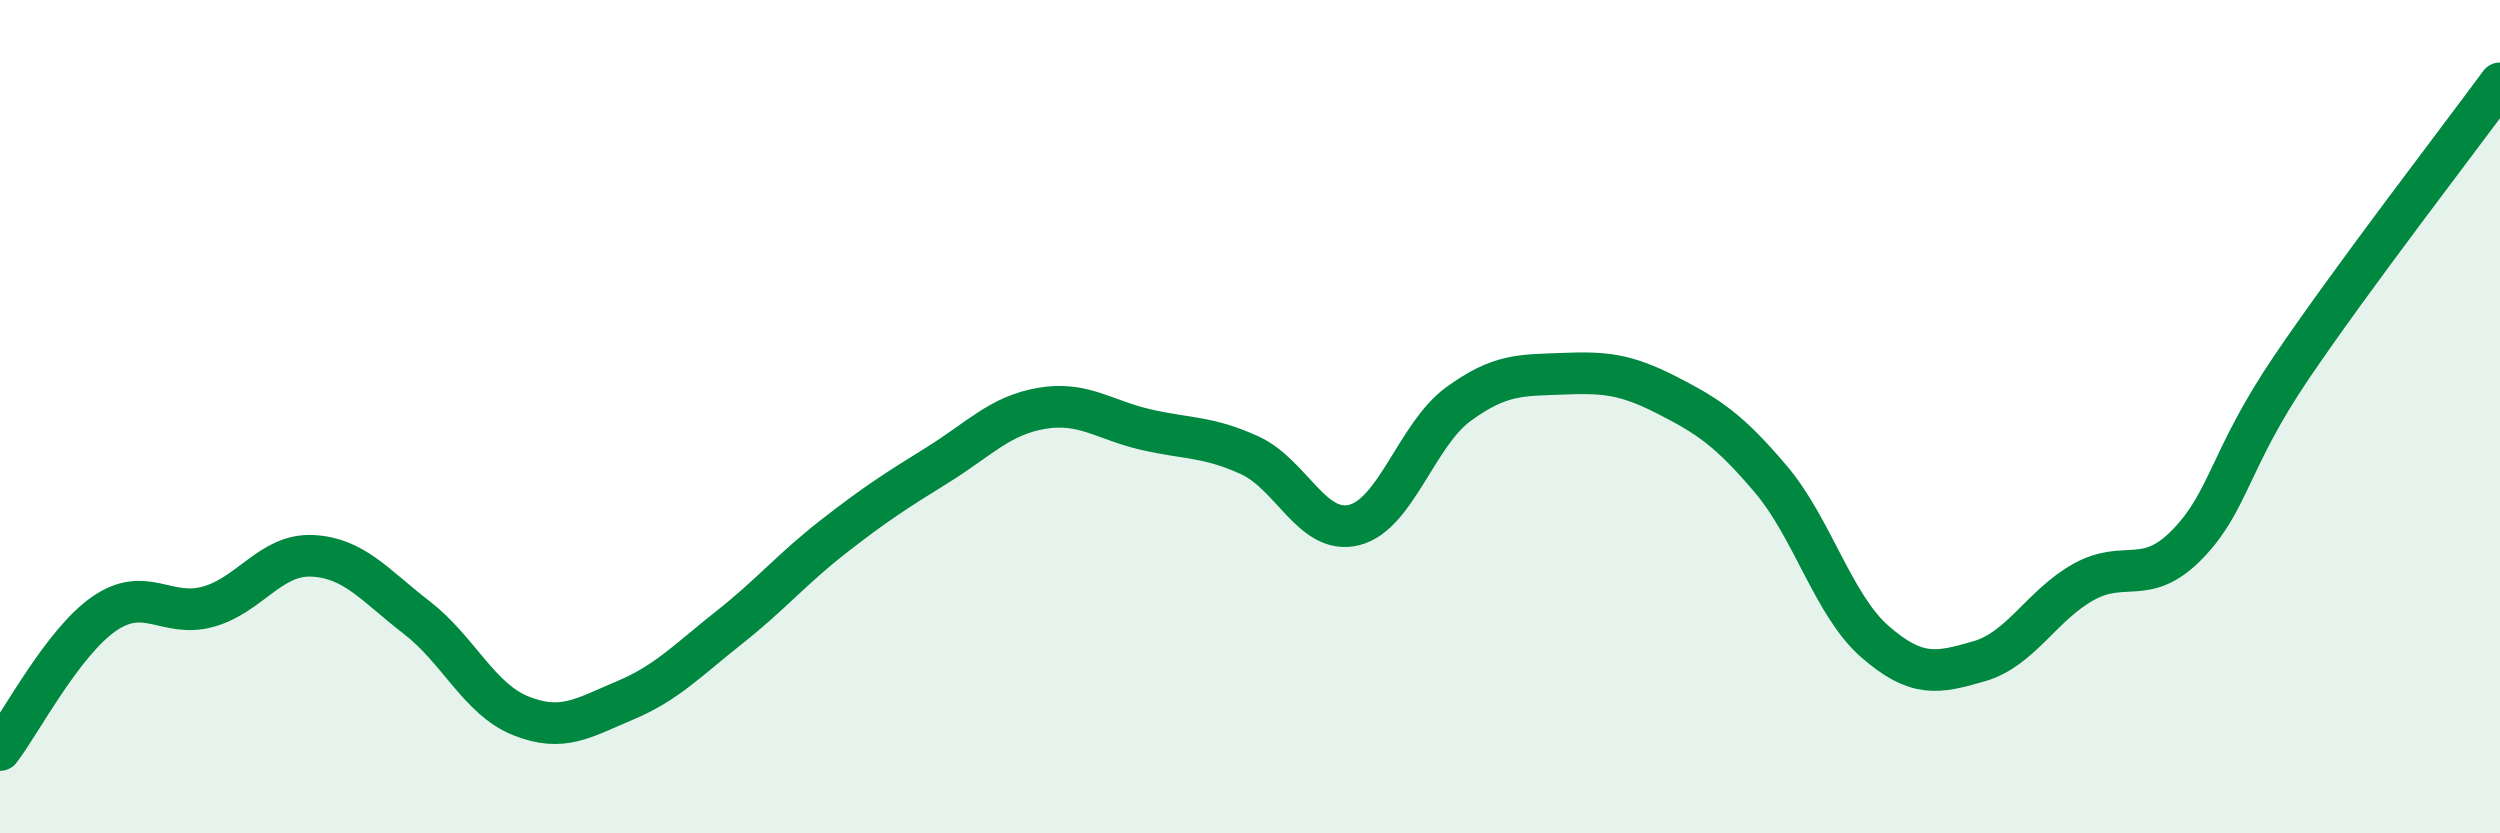
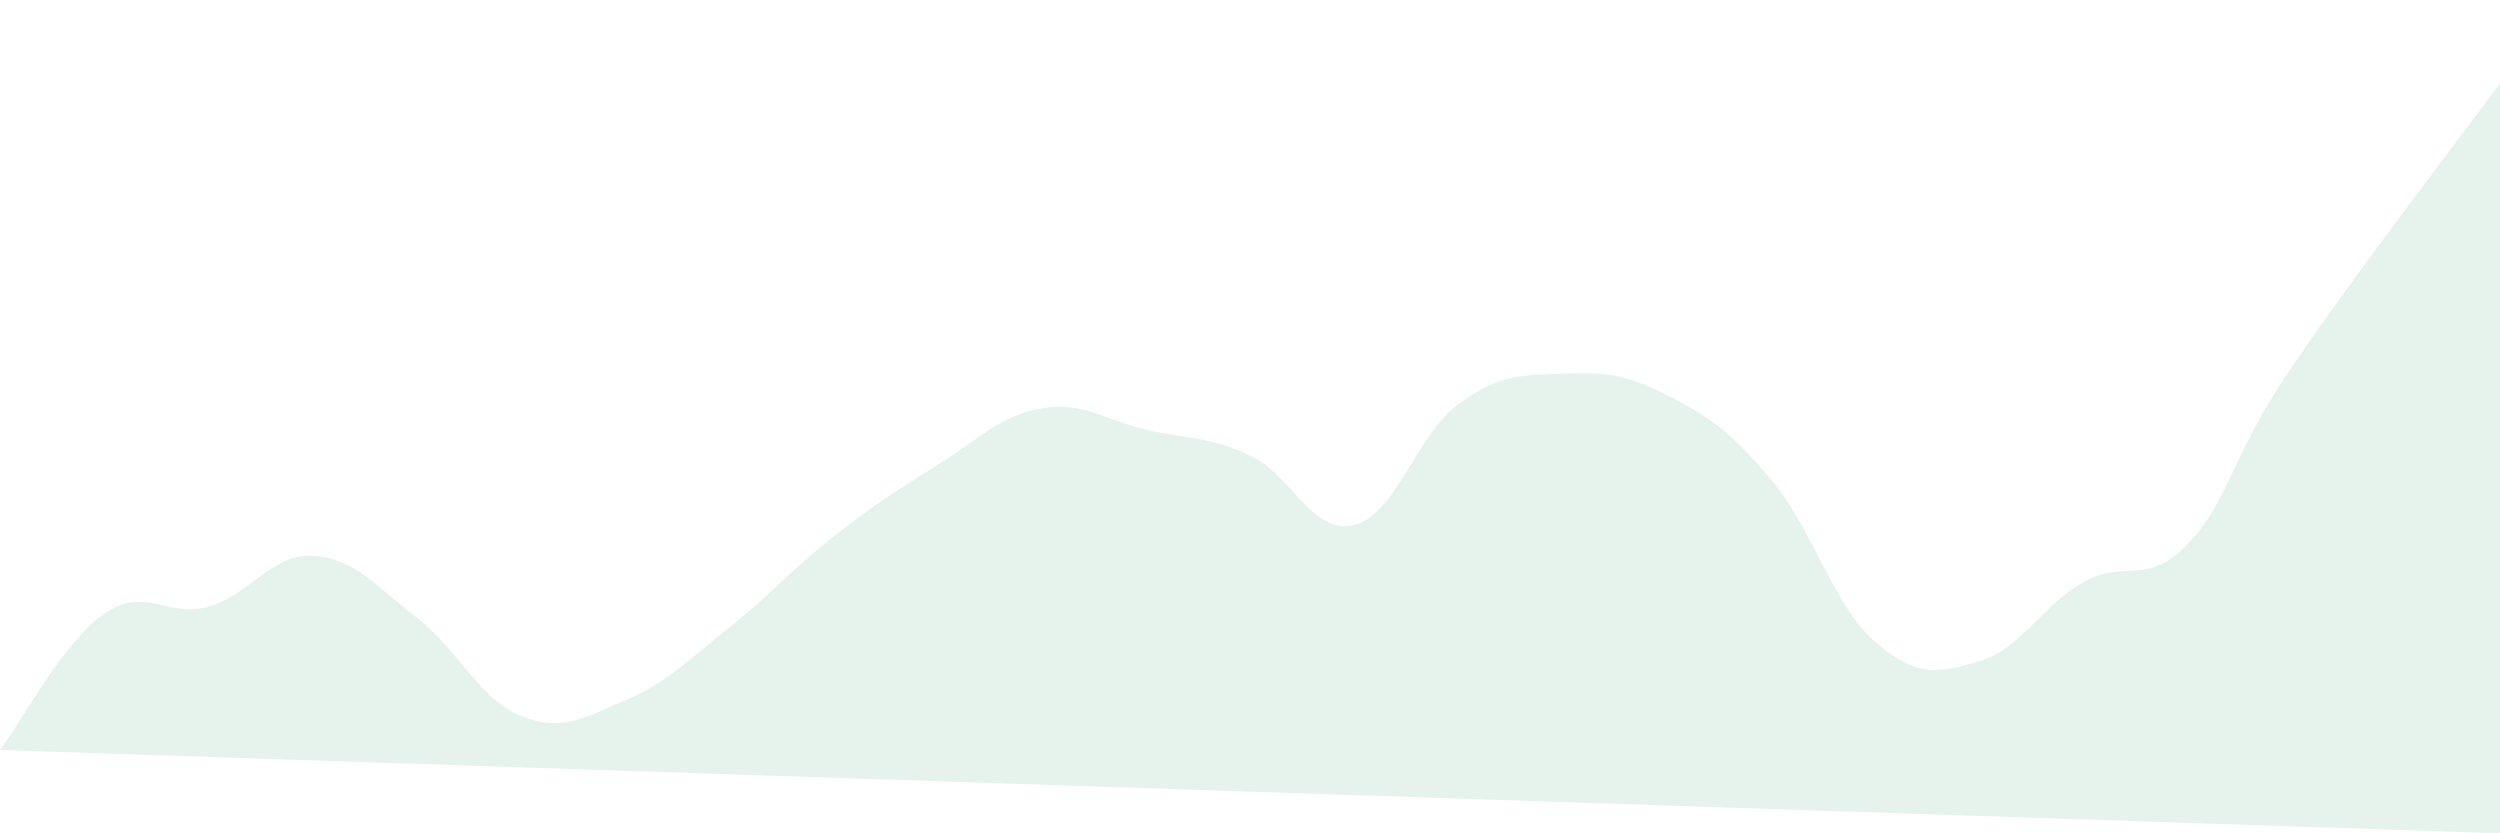
<svg xmlns="http://www.w3.org/2000/svg" width="60" height="20" viewBox="0 0 60 20">
-   <path d="M 0,18 C 0.5,17.35 1.5,15.42 2.5,14.73 C 3.5,14.04 4,14.84 5,14.56 C 6,14.28 6.5,13.29 7.5,13.34 C 8.5,13.39 9,14.05 10,14.82 C 11,15.59 11.5,16.78 12.5,17.18 C 13.5,17.58 14,17.23 15,16.81 C 16,16.39 16.5,15.85 17.5,15.06 C 18.5,14.27 19,13.66 20,12.88 C 21,12.1 21.5,11.78 22.5,11.16 C 23.5,10.54 24,9.97 25,9.8 C 26,9.63 26.5,10.08 27.5,10.31 C 28.5,10.54 29,10.47 30,10.93 C 31,11.39 31.5,12.85 32.5,12.6 C 33.5,12.35 34,10.43 35,9.7 C 36,8.97 36.5,9.01 37.5,8.97 C 38.5,8.93 39,8.97 40,9.48 C 41,9.99 41.5,10.32 42.5,11.5 C 43.5,12.68 44,14.53 45,15.4 C 46,16.27 46.5,16.16 47.5,15.87 C 48.5,15.58 49,14.53 50,13.97 C 51,13.41 51.5,14.09 52.5,13.06 C 53.5,12.03 53.5,11.02 55,8.81 C 56.5,6.6 59,3.36 60,2L60 20L0 20Z" fill="#008740" opacity="0.1" stroke-linecap="round" stroke-linejoin="round" />
-   <path d="M 0,18 C 0.5,17.35 1.5,15.42 2.5,14.73 C 3.5,14.04 4,14.84 5,14.56 C 6,14.28 6.5,13.29 7.5,13.34 C 8.5,13.39 9,14.05 10,14.82 C 11,15.59 11.5,16.78 12.5,17.18 C 13.5,17.58 14,17.23 15,16.81 C 16,16.39 16.5,15.85 17.5,15.06 C 18.5,14.27 19,13.66 20,12.88 C 21,12.1 21.5,11.78 22.5,11.16 C 23.5,10.54 24,9.97 25,9.8 C 26,9.63 26.5,10.08 27.5,10.31 C 28.5,10.54 29,10.47 30,10.93 C 31,11.39 31.5,12.85 32.5,12.6 C 33.5,12.35 34,10.43 35,9.7 C 36,8.97 36.5,9.01 37.5,8.97 C 38.5,8.93 39,8.97 40,9.48 C 41,9.99 41.5,10.32 42.5,11.5 C 43.5,12.68 44,14.53 45,15.4 C 46,16.27 46.5,16.16 47.5,15.87 C 48.5,15.58 49,14.53 50,13.97 C 51,13.41 51.5,14.09 52.5,13.06 C 53.5,12.03 53.5,11.02 55,8.81 C 56.5,6.6 59,3.36 60,2" stroke="#008740" stroke-width="1" fill="none" stroke-linecap="round" stroke-linejoin="round" />
+   <path d="M 0,18 C 0.5,17.35 1.5,15.42 2.5,14.73 C 3.5,14.04 4,14.84 5,14.56 C 6,14.28 6.5,13.29 7.5,13.34 C 8.5,13.39 9,14.05 10,14.82 C 11,15.59 11.5,16.78 12.5,17.18 C 13.5,17.58 14,17.23 15,16.81 C 16,16.39 16.5,15.85 17.5,15.06 C 18.5,14.27 19,13.66 20,12.88 C 21,12.1 21.5,11.78 22.5,11.16 C 23.5,10.54 24,9.97 25,9.8 C 26,9.63 26.5,10.08 27.5,10.31 C 28.5,10.54 29,10.47 30,10.93 C 31,11.39 31.5,12.85 32.5,12.6 C 33.5,12.35 34,10.43 35,9.7 C 36,8.97 36.5,9.01 37.5,8.97 C 38.5,8.93 39,8.97 40,9.48 C 41,9.99 41.5,10.32 42.5,11.5 C 43.5,12.68 44,14.53 45,15.4 C 46,16.27 46.5,16.16 47.5,15.87 C 48.5,15.58 49,14.53 50,13.97 C 51,13.41 51.5,14.09 52.5,13.06 C 53.5,12.03 53.5,11.02 55,8.81 C 56.5,6.6 59,3.36 60,2L60 20Z" fill="#008740" opacity="0.1" stroke-linecap="round" stroke-linejoin="round" />
</svg>